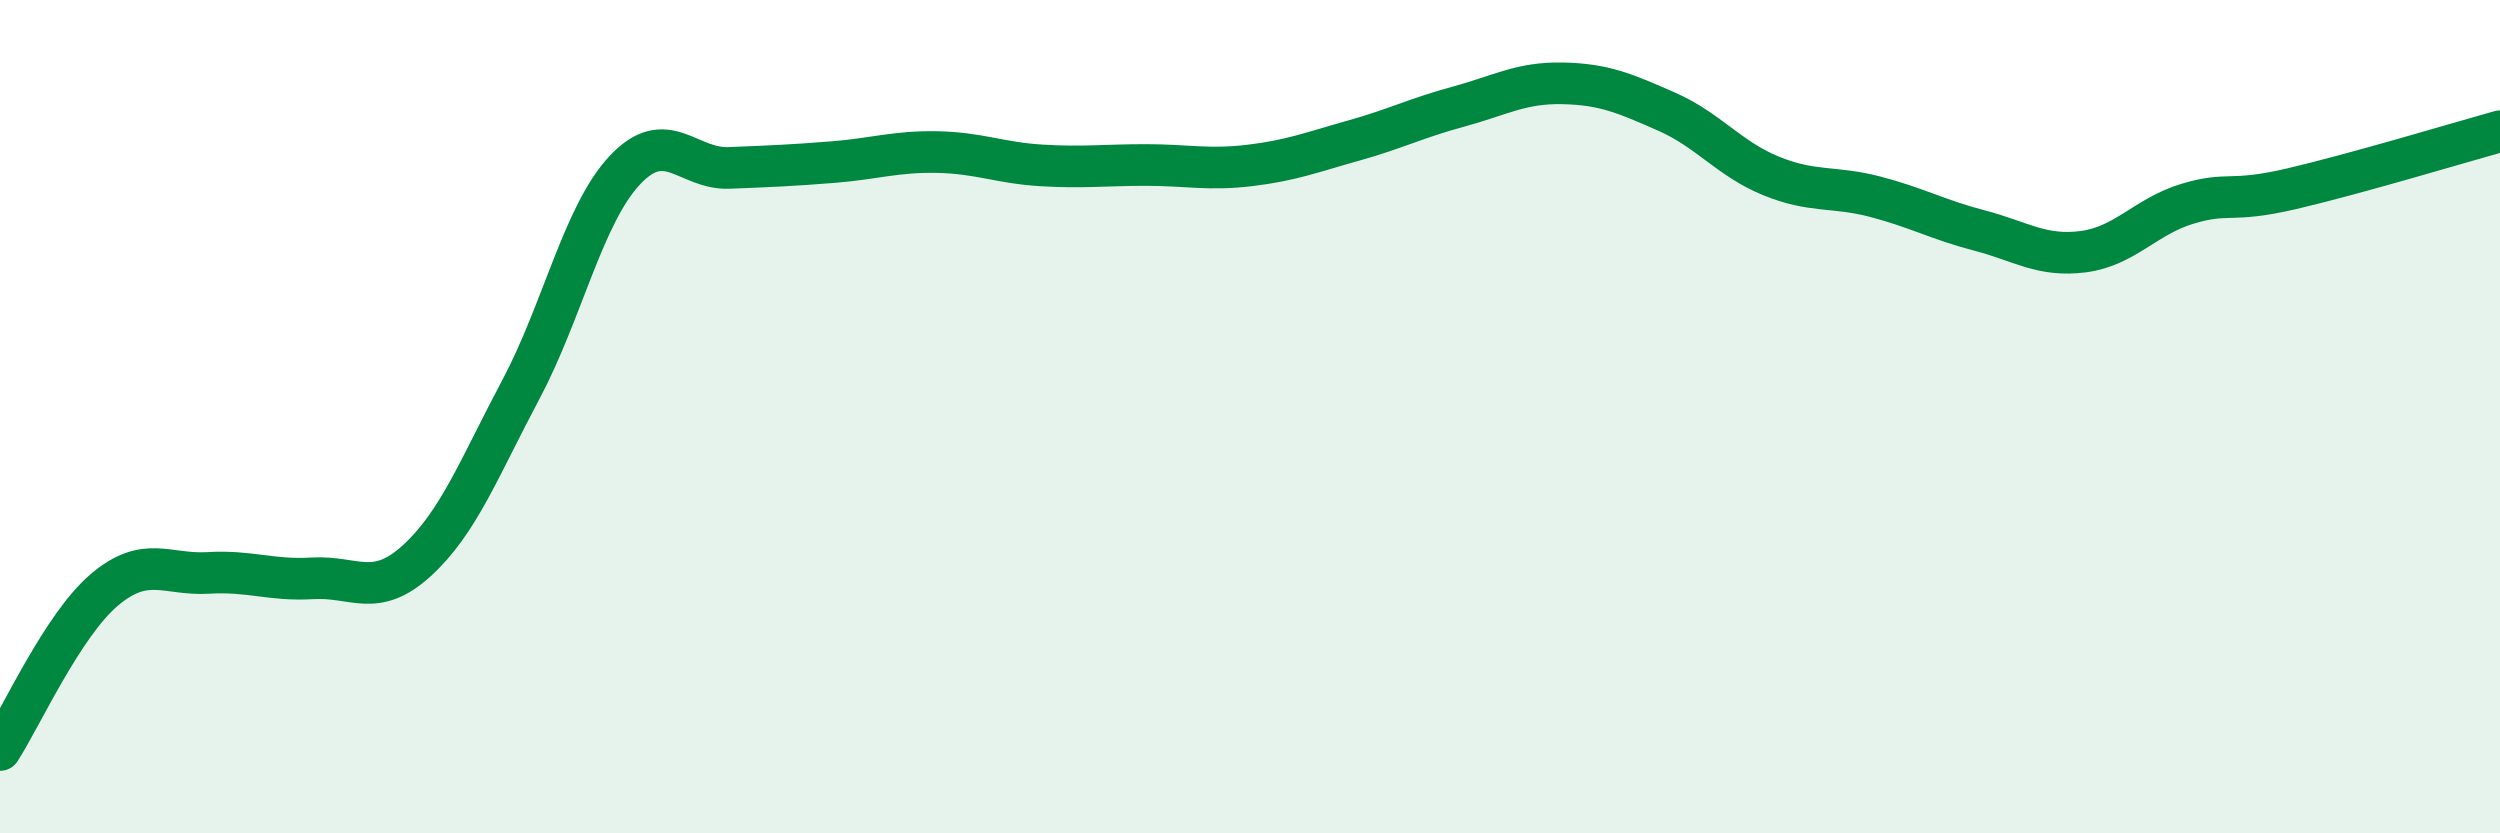
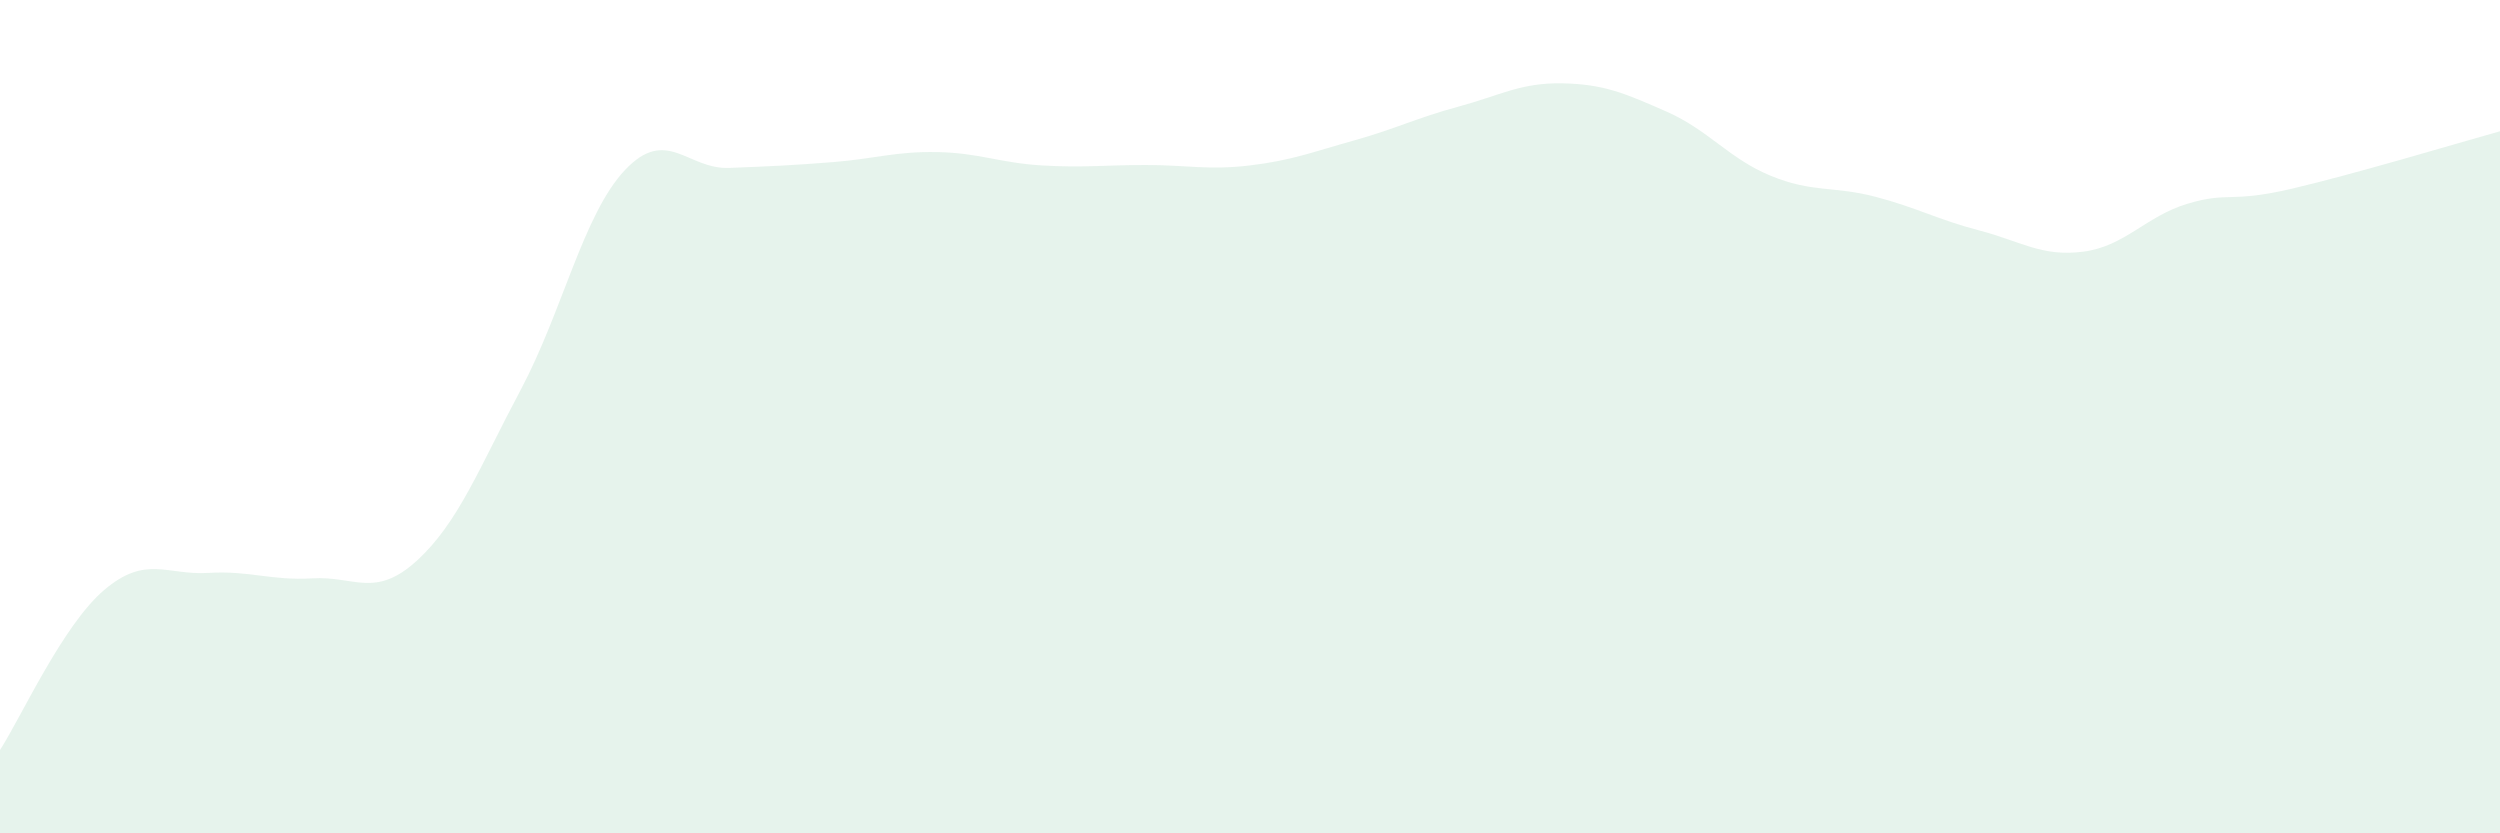
<svg xmlns="http://www.w3.org/2000/svg" width="60" height="20" viewBox="0 0 60 20">
  <path d="M 0,18 C 0.5,17.23 1.5,15.01 2.5,14.16 C 3.5,13.31 4,13.81 5,13.75 C 6,13.69 6.5,13.94 7.5,13.88 C 8.5,13.82 9,14.37 10,13.46 C 11,12.55 11.5,11.23 12.5,9.35 C 13.5,7.47 14,5.14 15,4.08 C 16,3.02 16.5,4.07 17.5,4.03 C 18.5,3.99 19,3.97 20,3.89 C 21,3.81 21.5,3.63 22.5,3.65 C 23.5,3.67 24,3.91 25,3.97 C 26,4.03 26.5,3.96 27.5,3.96 C 28.5,3.96 29,4.09 30,3.97 C 31,3.85 31.5,3.65 32.5,3.37 C 33.5,3.09 34,2.83 35,2.56 C 36,2.29 36.5,1.98 37.5,2 C 38.5,2.02 39,2.24 40,2.68 C 41,3.12 41.5,3.81 42.5,4.22 C 43.5,4.63 44,4.46 45,4.72 C 46,4.98 46.5,5.27 47.5,5.53 C 48.5,5.79 49,6.17 50,6.04 C 51,5.91 51.5,5.19 52.5,4.89 C 53.5,4.59 53.5,4.88 55,4.53 C 56.5,4.18 59,3.43 60,3.15L60 20L0 20Z" fill="#008740" opacity="0.1" stroke-linecap="round" stroke-linejoin="round" />
-   <path d="M 0,18 C 0.5,17.23 1.5,15.01 2.5,14.16 C 3.5,13.31 4,13.81 5,13.75 C 6,13.69 6.5,13.94 7.5,13.88 C 8.5,13.82 9,14.37 10,13.46 C 11,12.55 11.5,11.23 12.5,9.35 C 13.5,7.47 14,5.14 15,4.08 C 16,3.02 16.5,4.07 17.5,4.03 C 18.5,3.99 19,3.97 20,3.89 C 21,3.81 21.5,3.63 22.5,3.65 C 23.5,3.67 24,3.91 25,3.97 C 26,4.03 26.5,3.96 27.5,3.96 C 28.5,3.96 29,4.09 30,3.97 C 31,3.85 31.5,3.65 32.5,3.37 C 33.5,3.09 34,2.83 35,2.56 C 36,2.29 36.5,1.98 37.5,2 C 38.5,2.02 39,2.24 40,2.68 C 41,3.12 41.5,3.81 42.5,4.22 C 43.5,4.63 44,4.46 45,4.72 C 46,4.98 46.5,5.27 47.5,5.53 C 48.5,5.79 49,6.17 50,6.04 C 51,5.91 51.5,5.19 52.5,4.89 C 53.5,4.59 53.5,4.88 55,4.53 C 56.5,4.18 59,3.43 60,3.15" stroke="#008740" stroke-width="1" fill="none" stroke-linecap="round" stroke-linejoin="round" />
</svg>